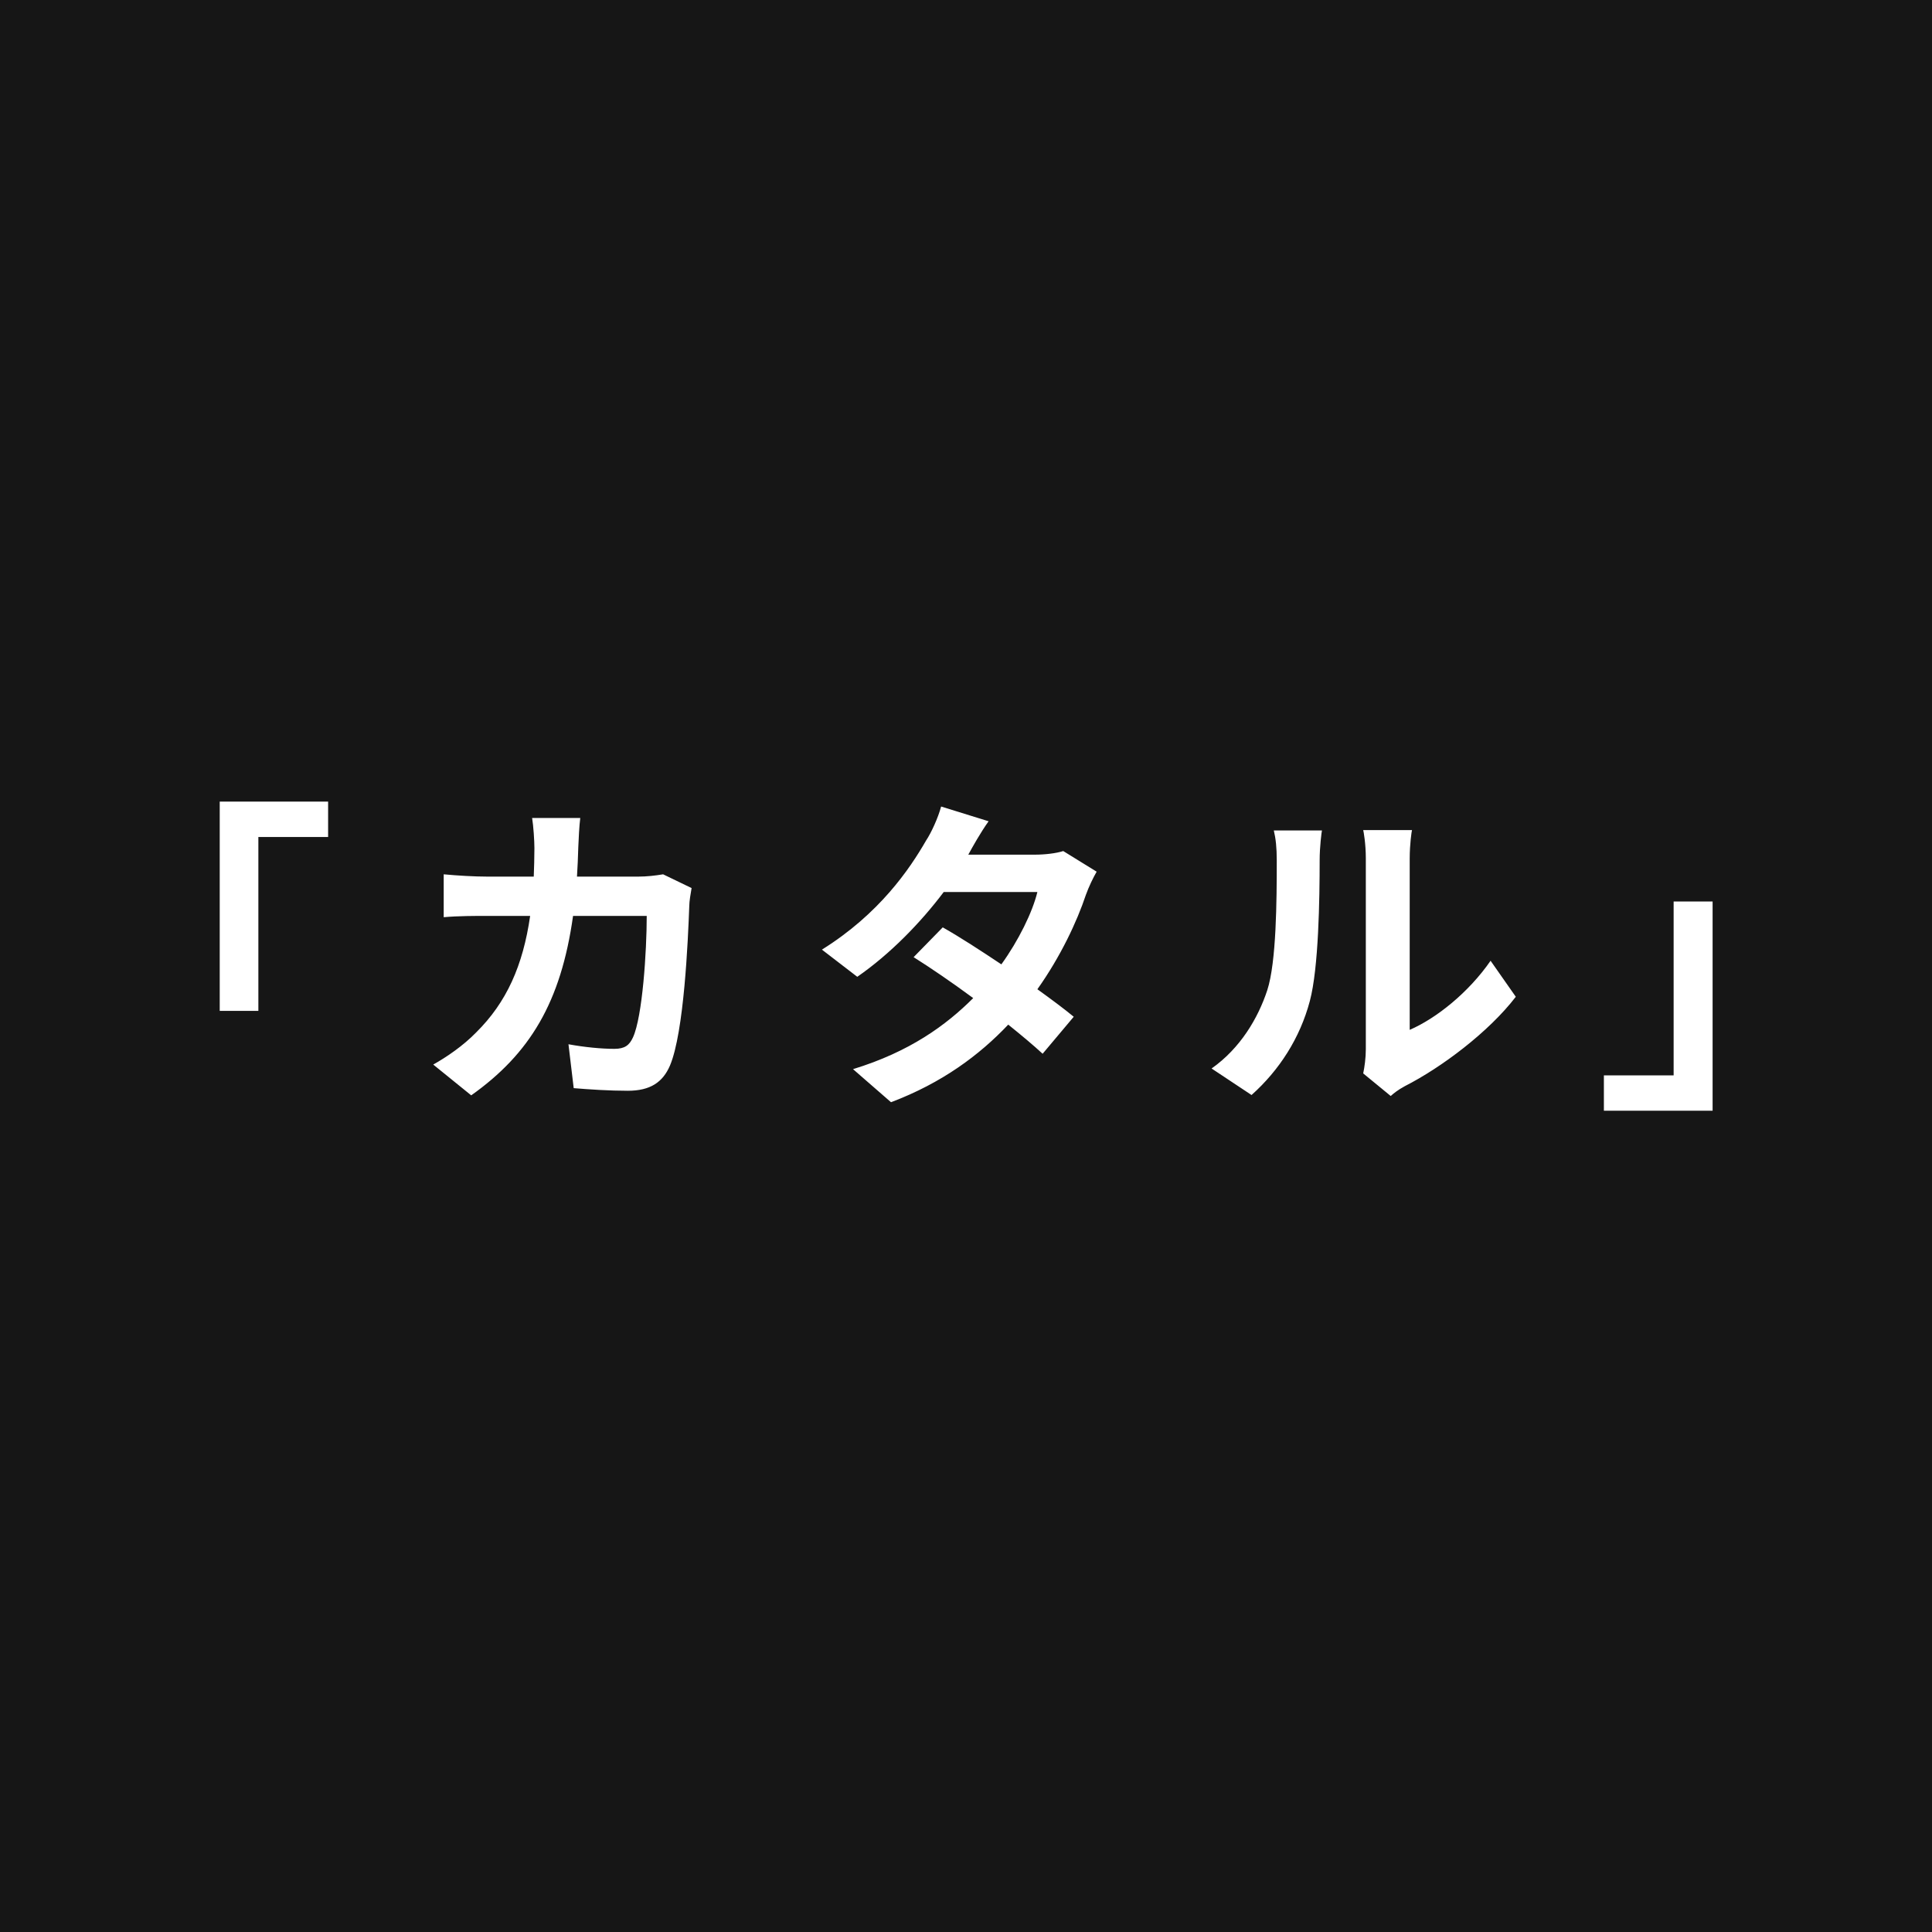
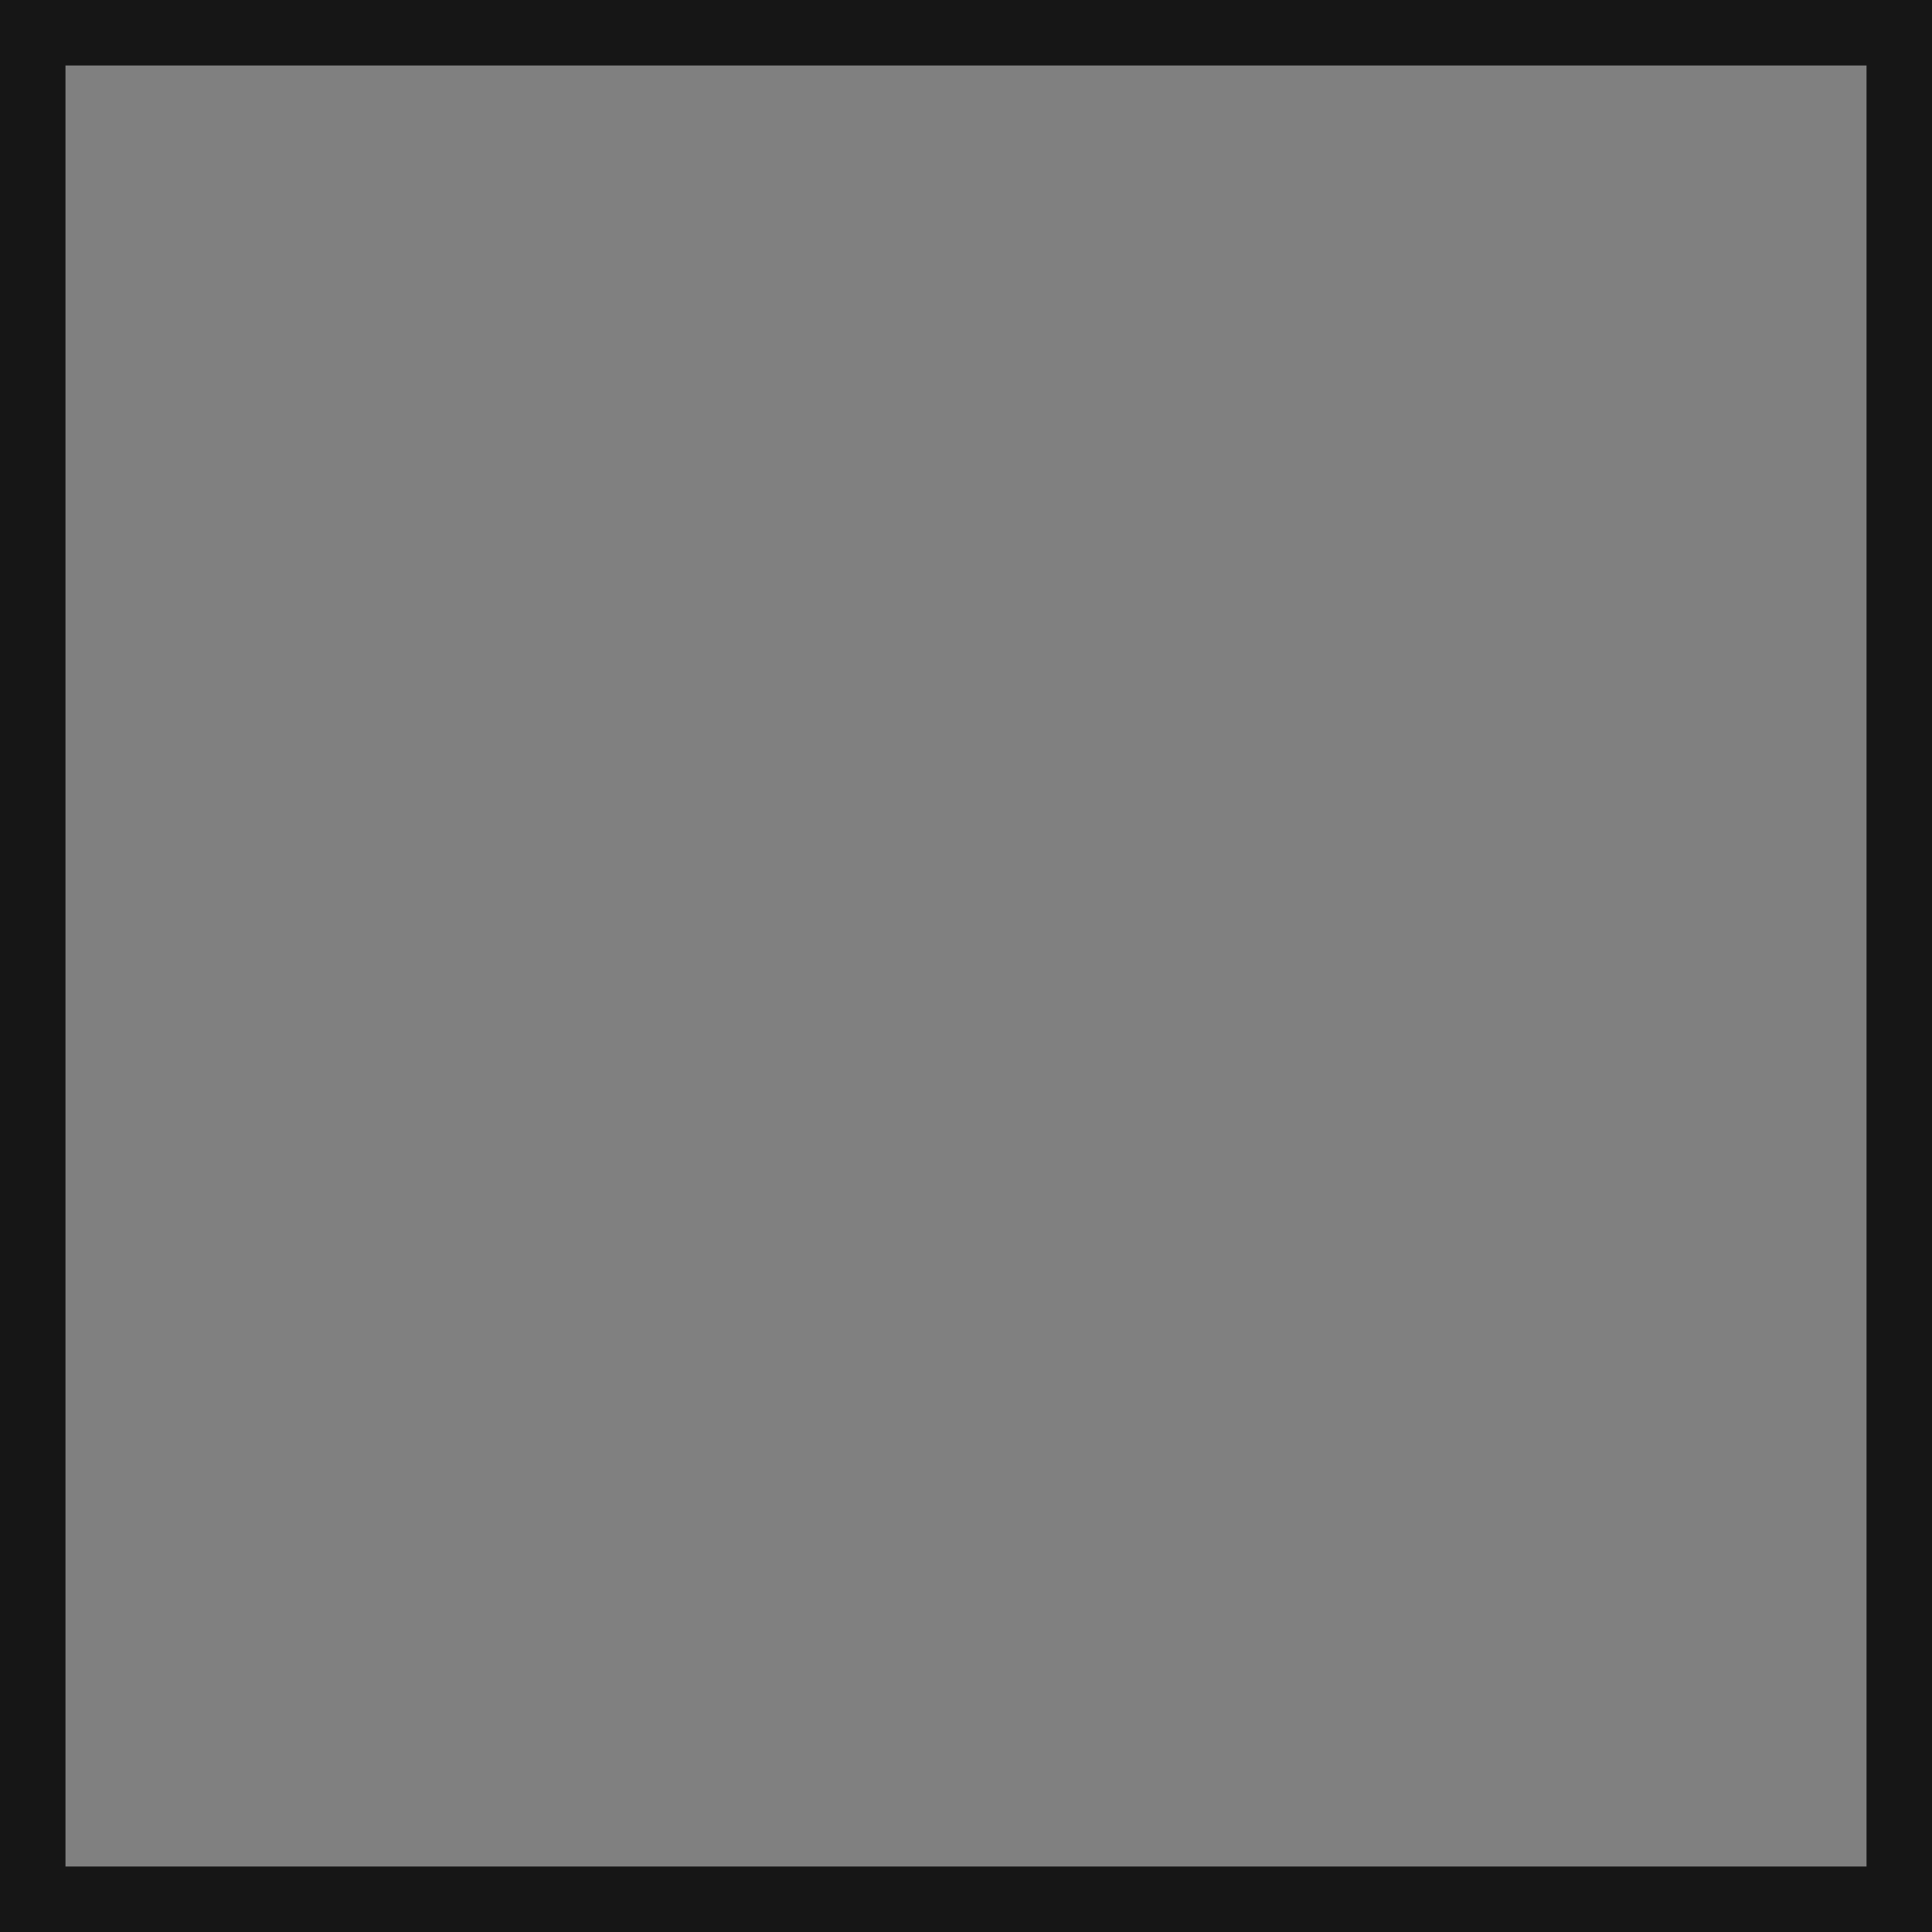
<svg xmlns="http://www.w3.org/2000/svg" width="59" height="59" viewBox="0 0 59 59" fill="none">
  <rect x="0" y="0" width="59" height="59" fill="#808080" stroke="none" />
-   <path d="M1 1H58V58H1V1Z" fill="#161616" />
-   <path d="M10.02 24.48H6.71V30.87H7.89V25.56H10.02V24.48ZM17.72 24.98H16.25C16.29 25.22 16.32 25.68 16.32 25.9C16.32 26.2 16.31 26.49 16.3 26.77H14.87C14.49 26.77 13.97 26.74 13.55 26.7V28.01C13.98 27.97 14.53 27.97 14.87 27.97H16.19C15.97 29.49 15.47 30.61 14.54 31.53C14.14 31.94 13.64 32.28 13.23 32.51L14.39 33.45C16.18 32.18 17.13 30.61 17.5 27.97H19.75C19.75 29.05 19.62 31.05 19.33 31.68C19.22 31.92 19.08 32.03 18.76 32.03C18.37 32.03 17.85 31.98 17.36 31.89L17.52 33.23C18 33.27 18.6 33.31 19.17 33.31C19.86 33.31 20.24 33.05 20.46 32.54C20.89 31.52 21.01 28.73 21.05 27.65C21.05 27.54 21.09 27.28 21.12 27.12L20.25 26.7C20.01 26.74 19.75 26.77 19.5 26.77H17.62C17.64 26.48 17.65 26.18 17.66 25.87C17.67 25.63 17.69 25.21 17.72 24.98ZM30.19 25.08L28.74 24.63C28.65 24.97 28.44 25.43 28.28 25.67C27.78 26.54 26.85 27.91 25.1 29L26.18 29.83C27.19 29.13 28.12 28.17 28.82 27.24H31.68C31.53 27.86 31.1 28.73 30.58 29.45C29.95 29.03 29.32 28.62 28.79 28.32L27.9 29.23C28.41 29.55 29.07 30 29.72 30.48C28.89 31.31 27.78 32.12 26.05 32.65L27.21 33.66C28.77 33.07 29.91 32.22 30.79 31.29C31.2 31.62 31.57 31.93 31.84 32.18L32.79 31.05C32.5 30.81 32.11 30.52 31.68 30.21C32.39 29.21 32.89 28.14 33.16 27.33C33.25 27.08 33.38 26.81 33.49 26.62L32.47 25.99C32.25 26.06 31.91 26.1 31.6 26.1H29.57C29.69 25.88 29.94 25.43 30.19 25.08ZM41.63 32.78L42.47 33.47C42.56 33.39 42.68 33.29 42.9 33.17C44.02 32.6 45.46 31.52 46.29 30.44L45.52 29.34C44.85 30.31 43.86 31.1 43.05 31.45V26.22C43.05 25.77 43.11 25.38 43.12 25.35H41.63C41.64 25.38 41.71 25.76 41.71 26.21V32.04C41.71 32.31 41.67 32.59 41.63 32.78ZM37 32.63L38.22 33.44C39.07 32.68 39.7 31.7 40 30.57C40.27 29.56 40.3 27.45 40.3 26.27C40.3 25.85 40.36 25.41 40.37 25.36H38.9C38.96 25.61 38.99 25.88 38.99 26.28C38.99 27.49 38.98 29.38 38.7 30.24C38.42 31.09 37.88 32.01 37 32.63ZM48.98 33.92H52.3V27.53H51.11V32.84H48.98V33.92Z" fill="white" />
  <path d="M1 1H58V58H1V1Z" stroke="#161616" stroke-width="2" />
</svg>